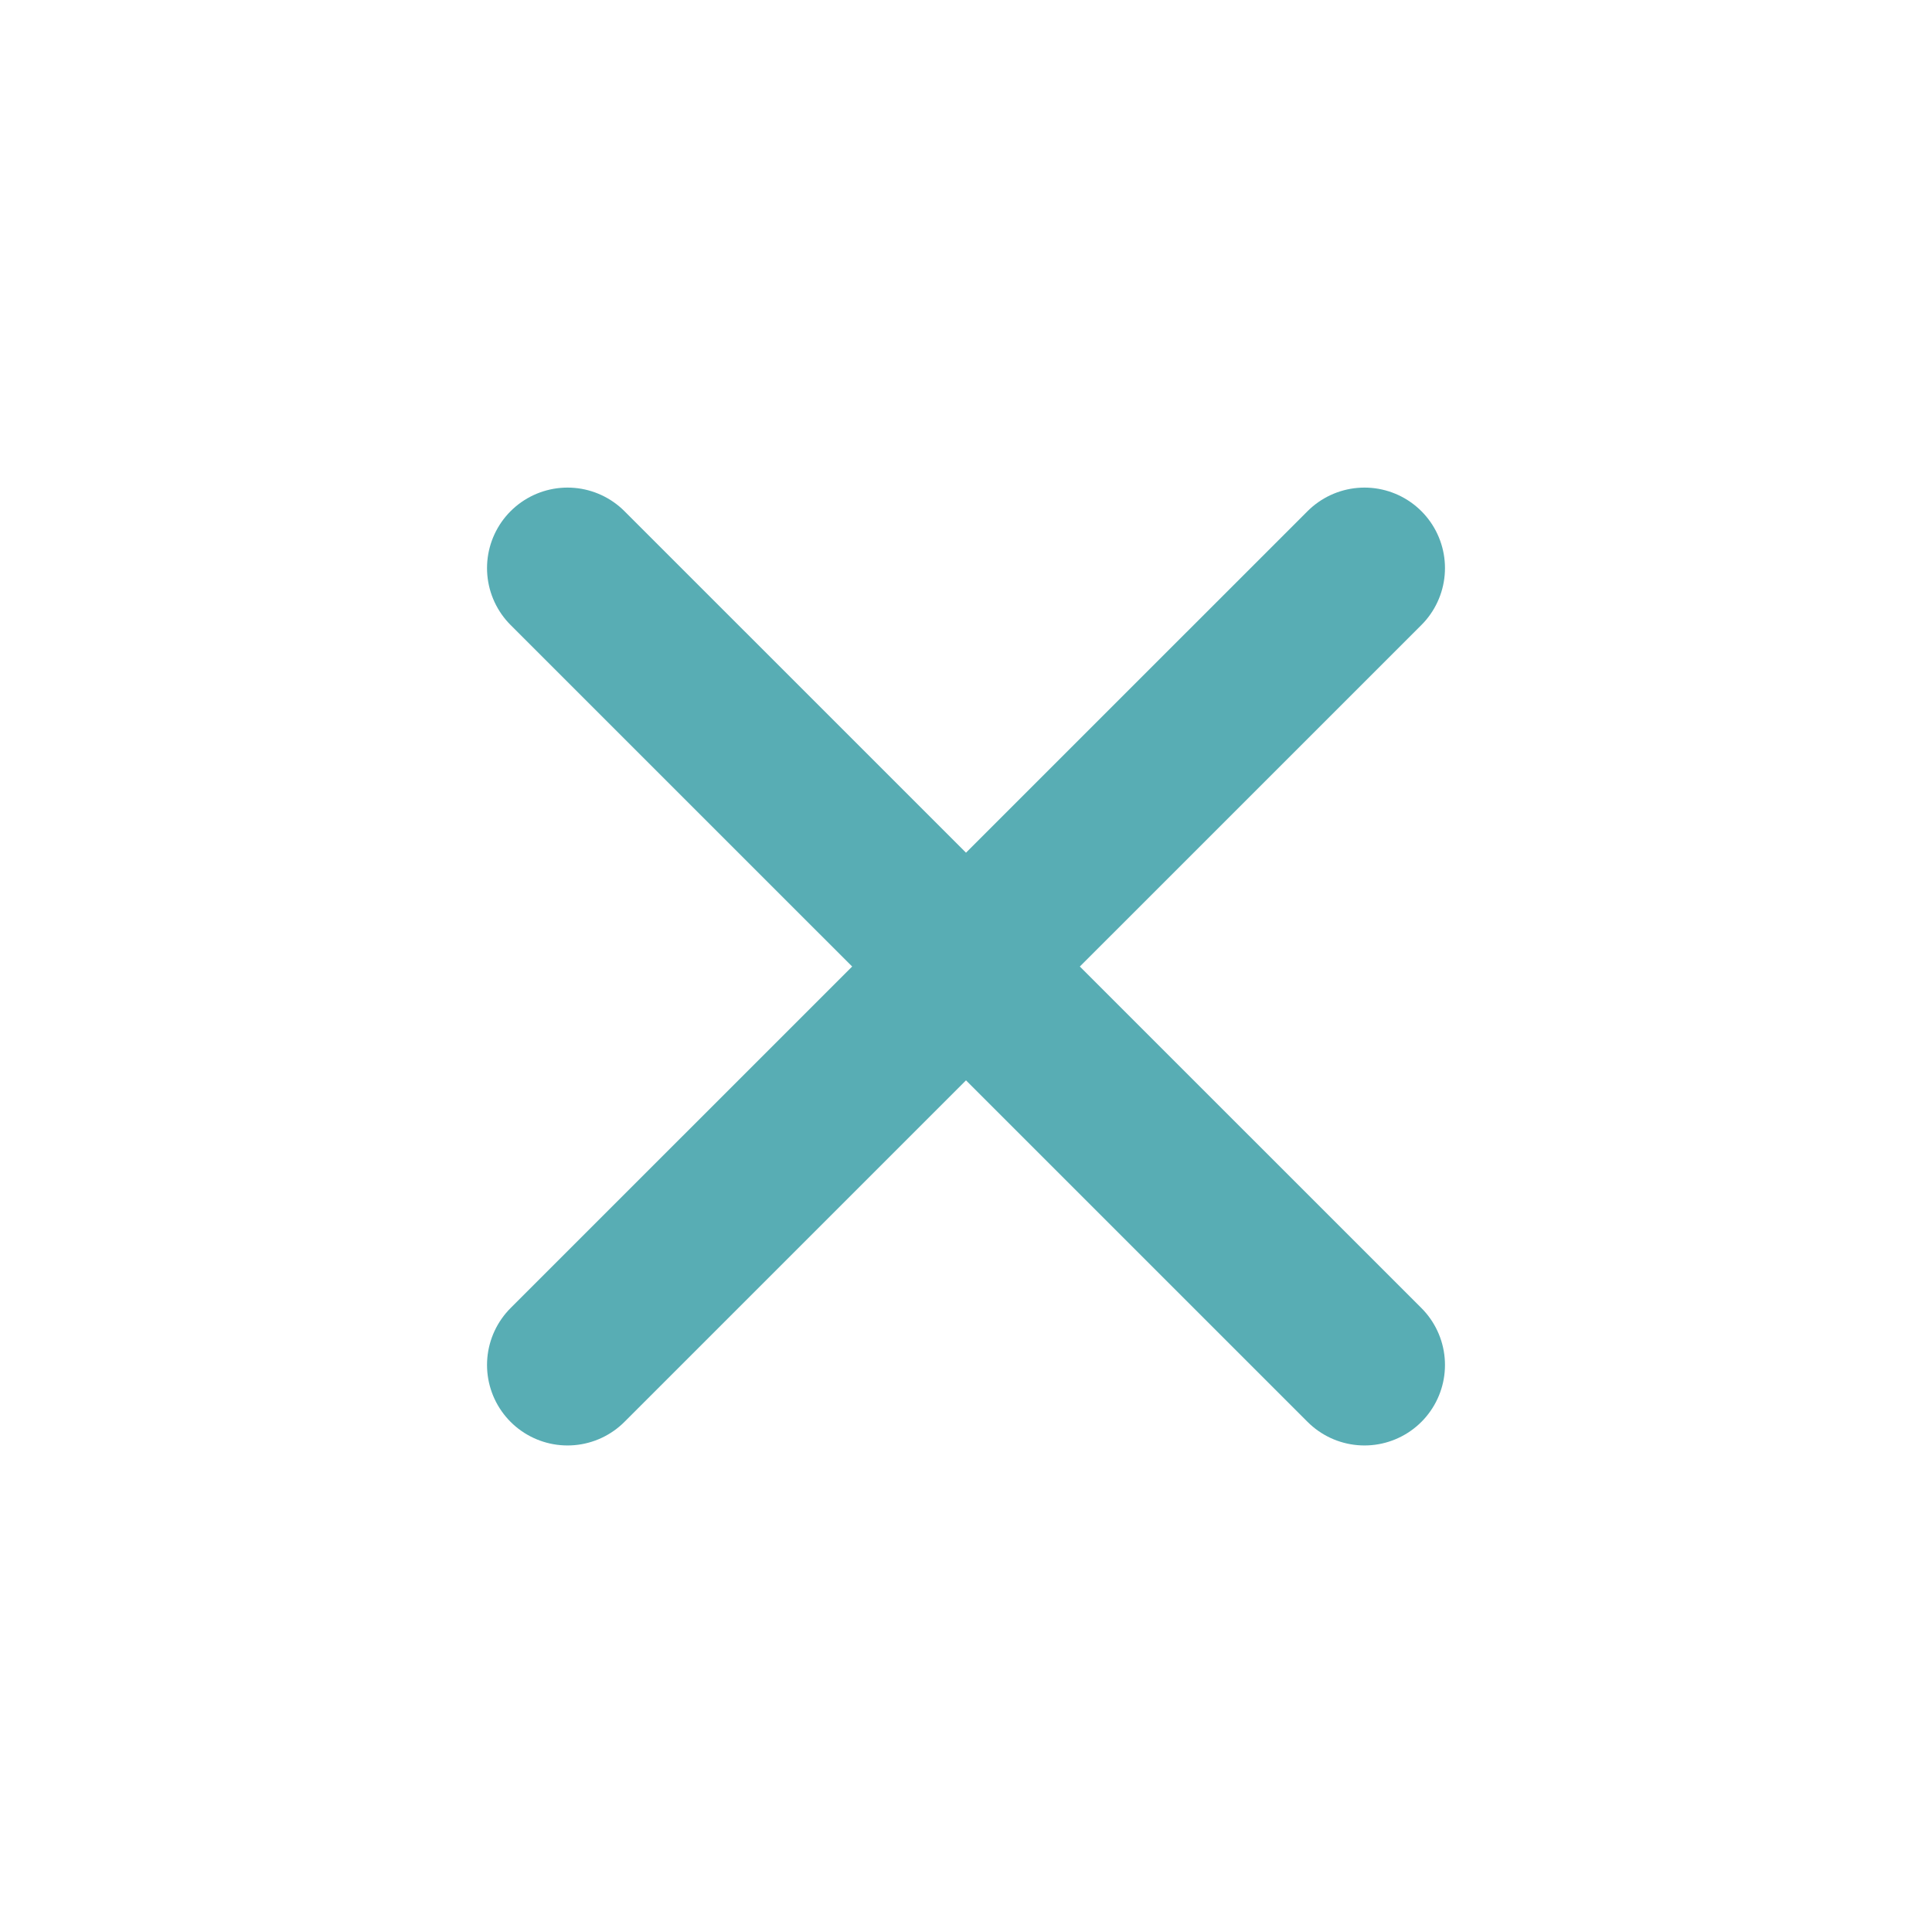
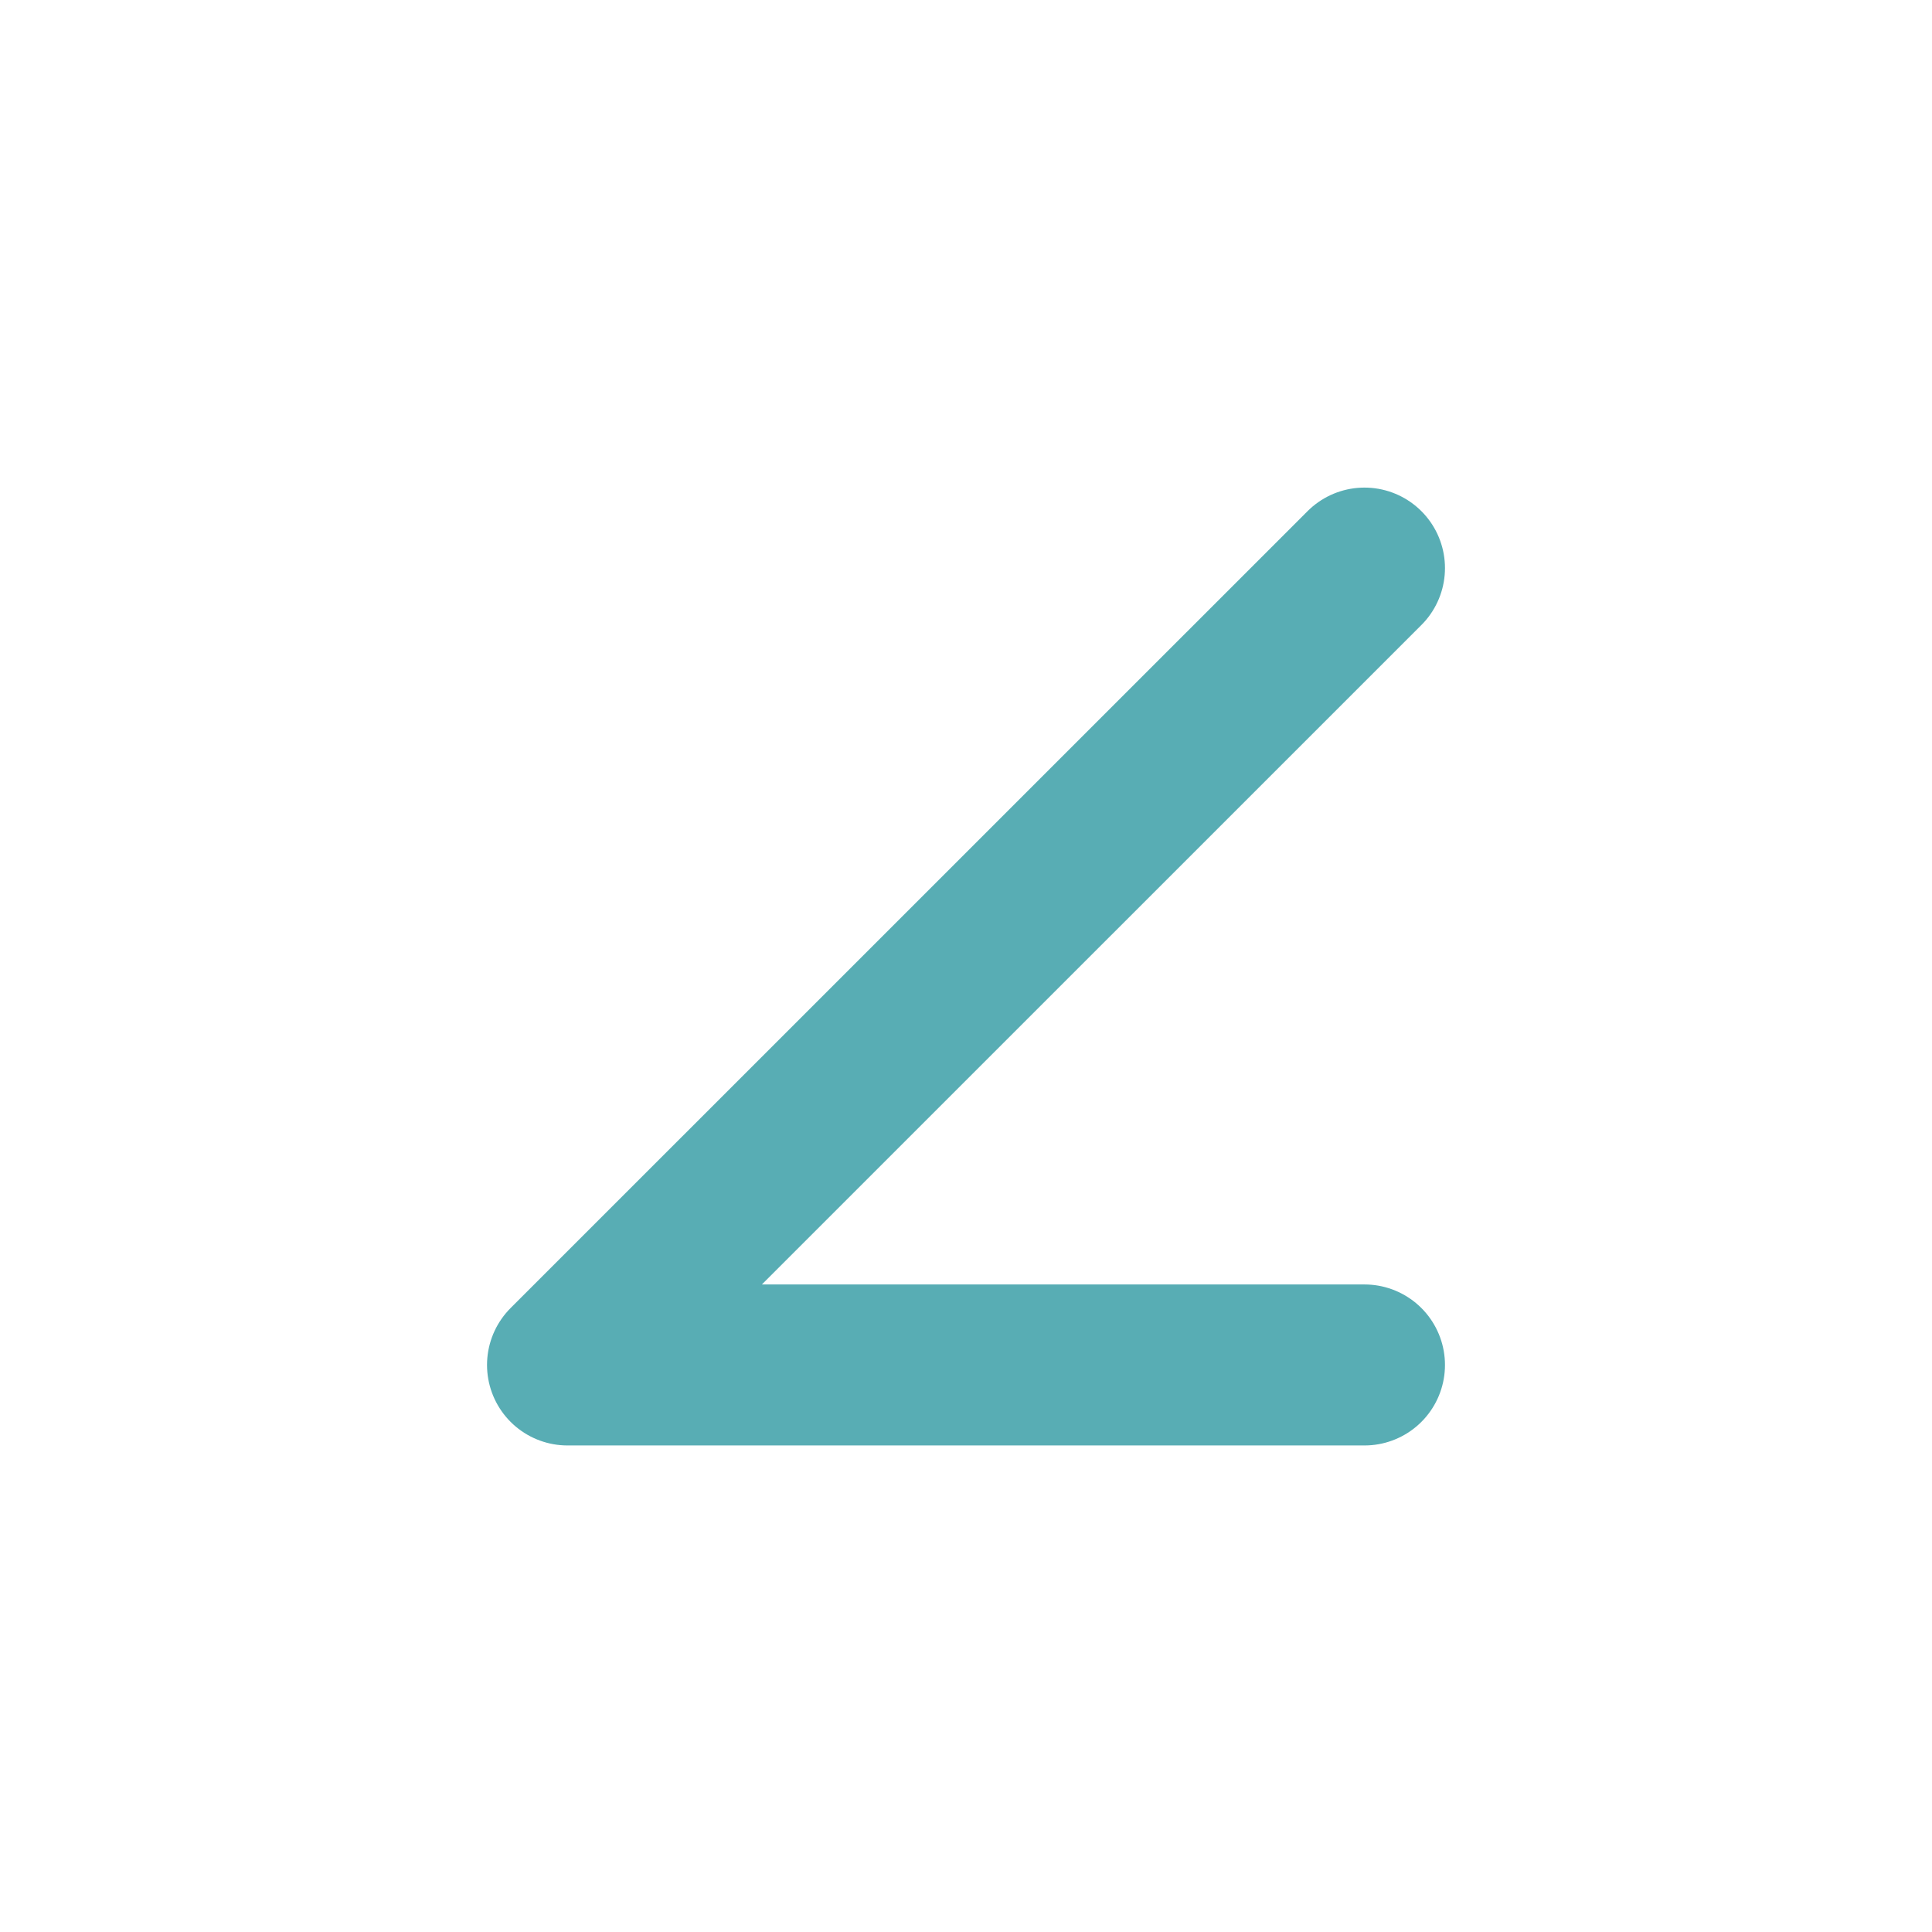
<svg xmlns="http://www.w3.org/2000/svg" width="24" height="24" viewBox="0 0 24 24" fill="none">
-   <path d="M16.95 7.057L7.05 16.956M7.05 7.057L16.95 16.956" stroke="#58adb4" stroke-width="2" stroke-linecap="round" stroke-linejoin="round" />
+   <path d="M16.95 7.057L7.05 16.956L16.95 16.956" stroke="#58adb4" stroke-width="2" stroke-linecap="round" stroke-linejoin="round" />
</svg>